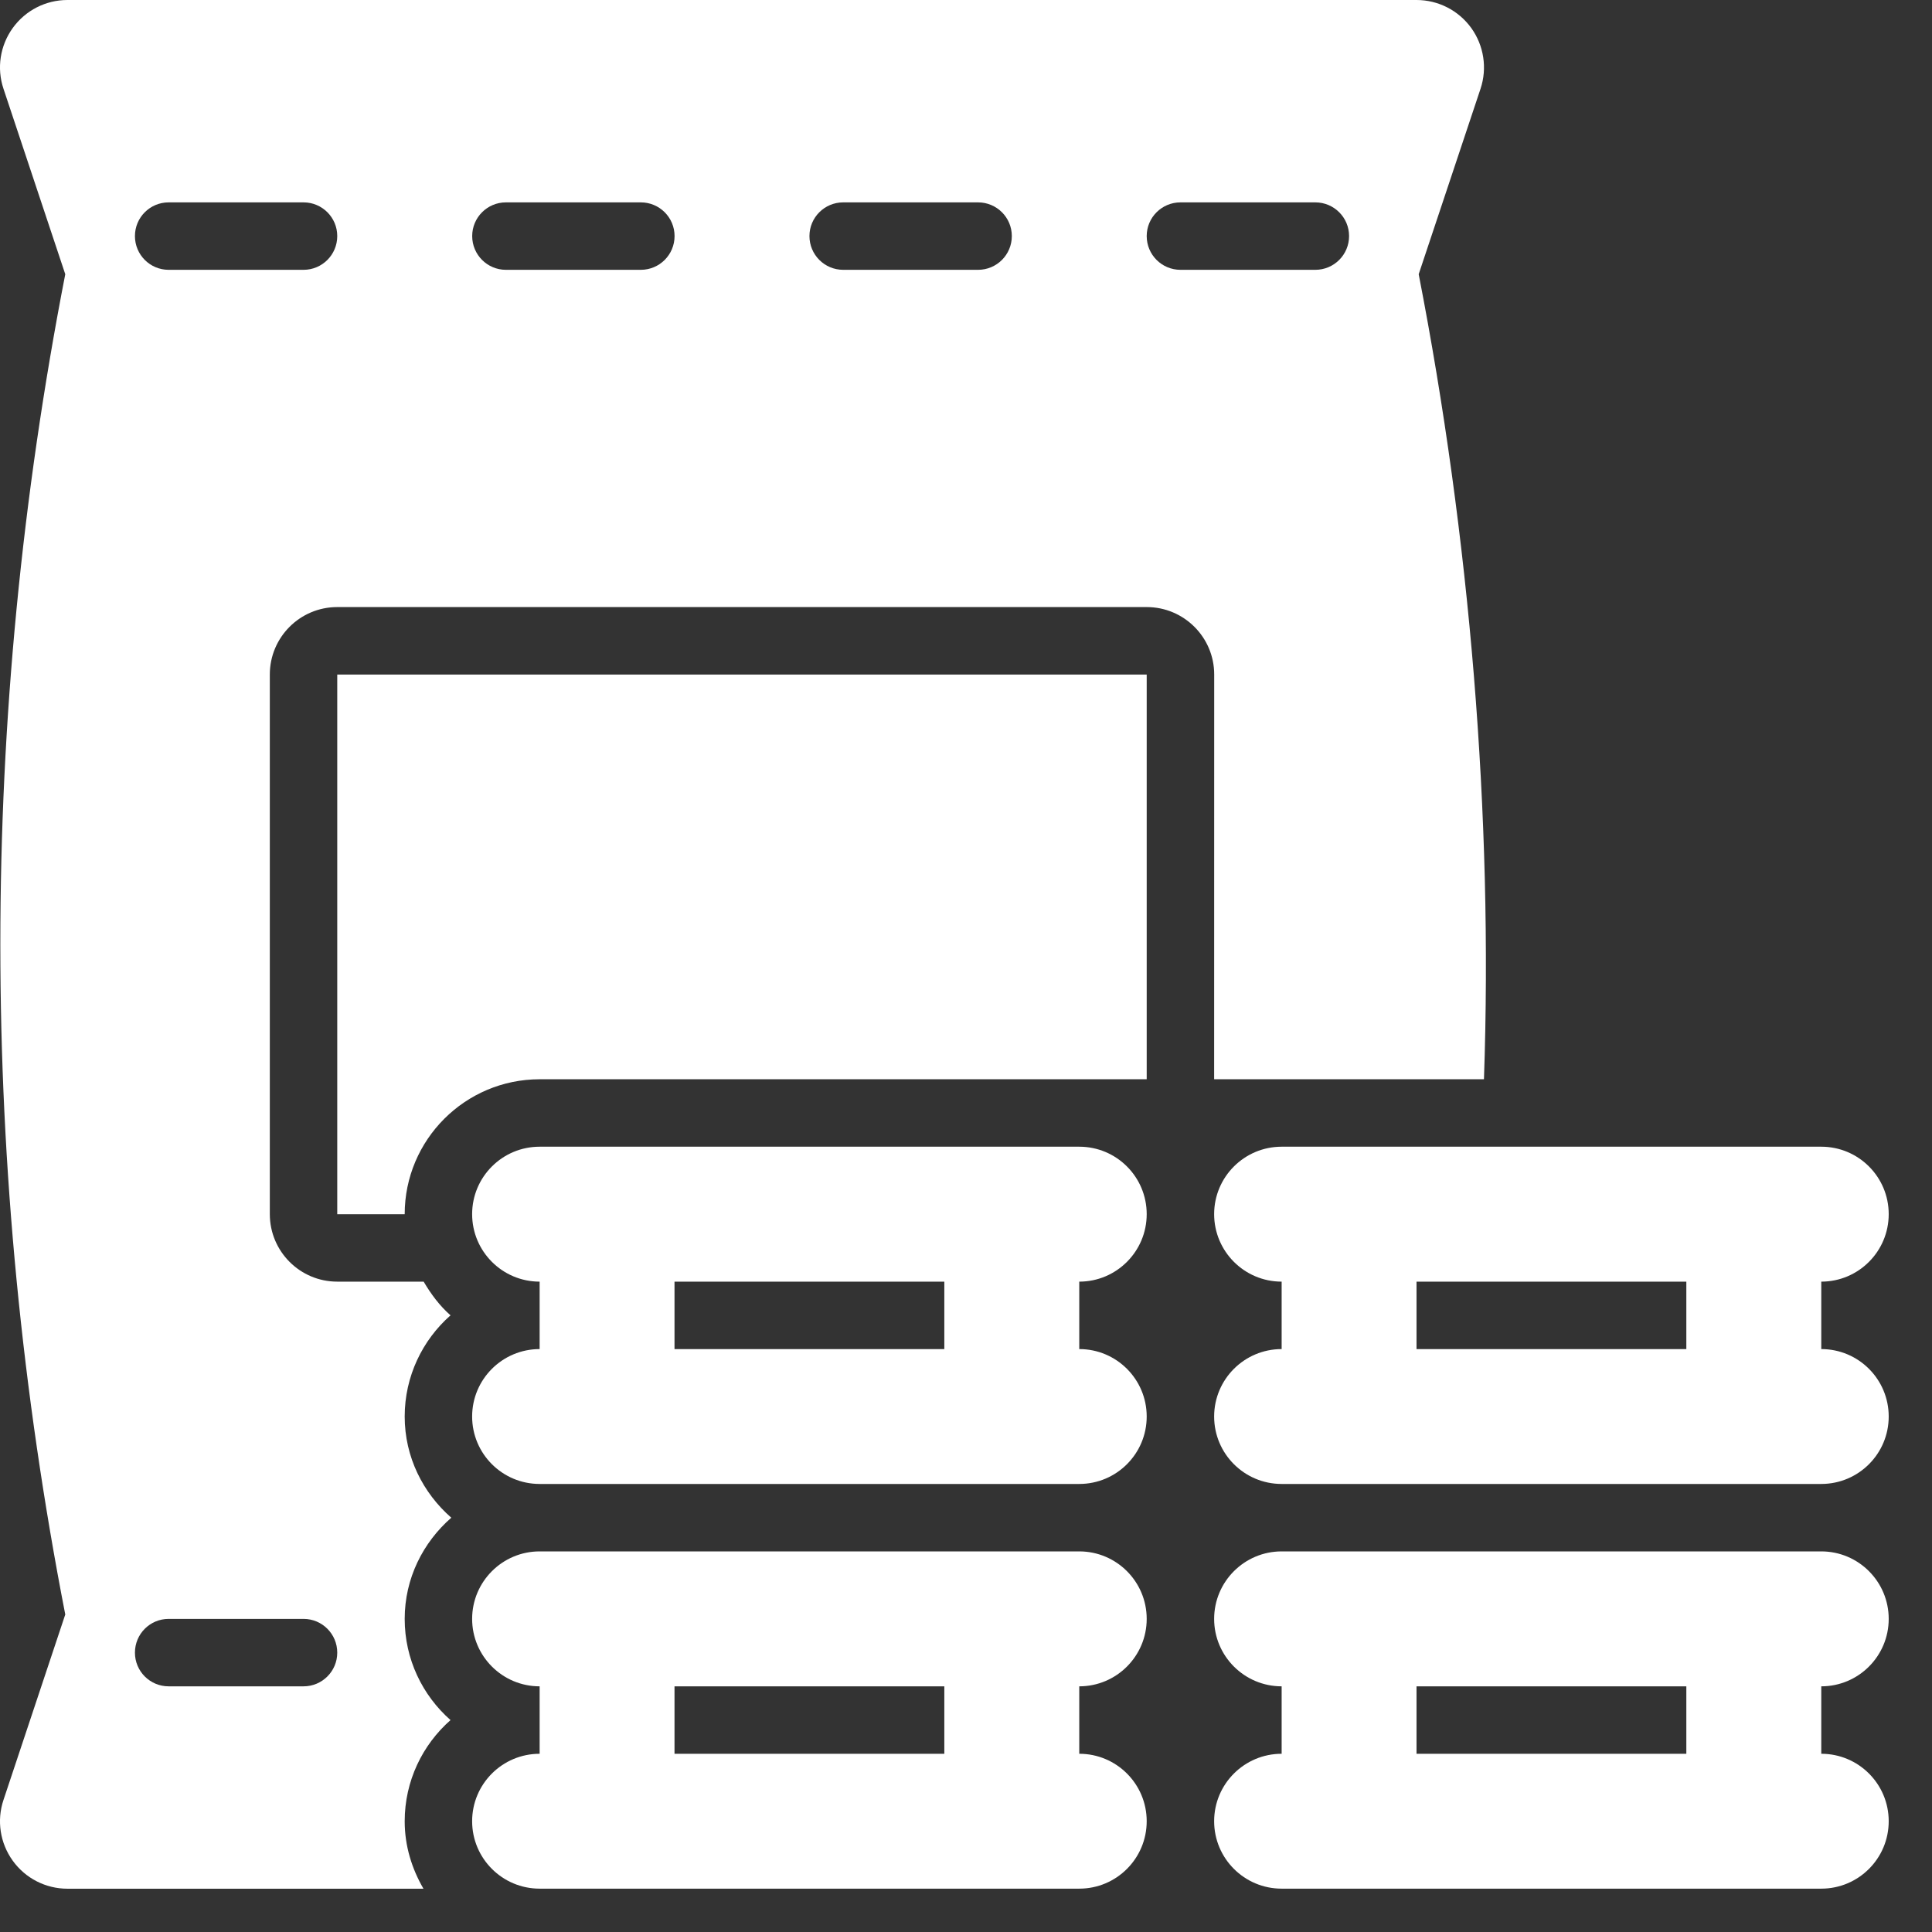
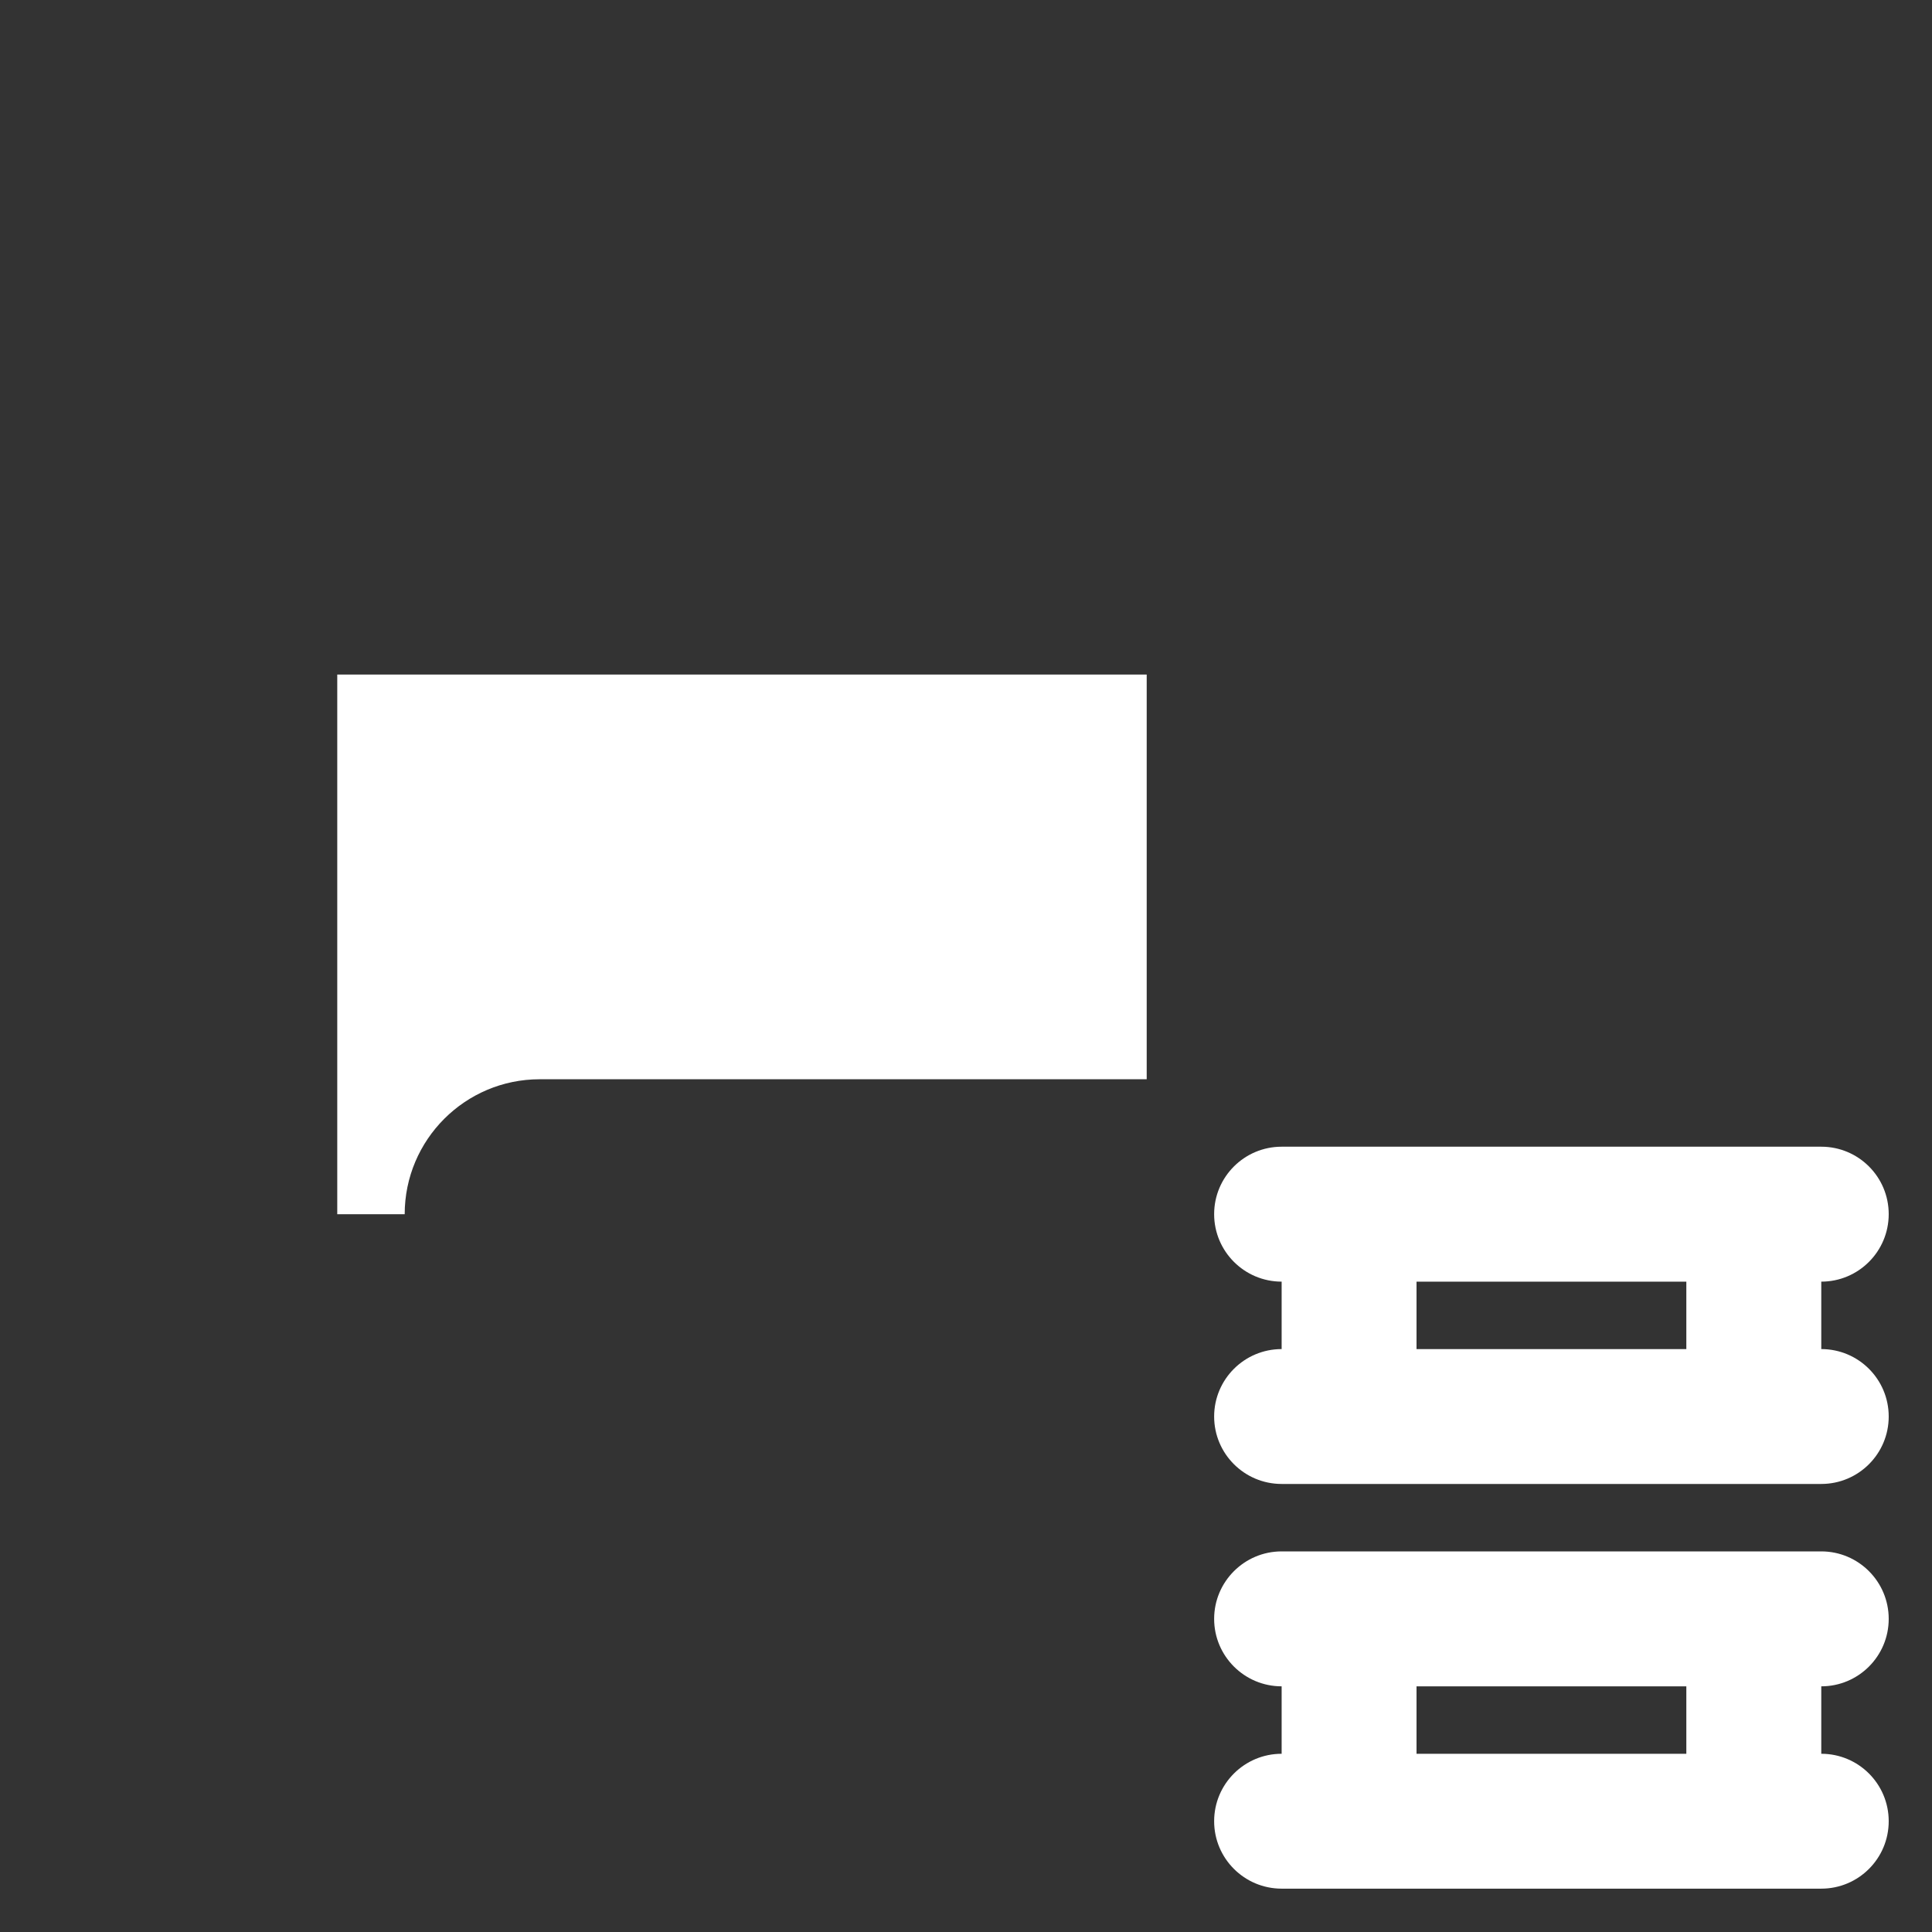
<svg xmlns="http://www.w3.org/2000/svg" width="32" height="32" viewBox="0 0 32 32" fill="none">
  <rect x="0" y="0" width="32" height="32" fill="#333333" stroke="none" />
  <path d="M21.228 27.931V29.048C20.611 29.048 20.11 29.548 20.11 30.165C20.11 30.782 20.611 31.282 21.228 31.282H30.166C30.783 31.282 31.283 30.782 31.283 30.165C31.283 29.548 30.783 29.048 30.166 29.048V27.931C30.783 27.931 31.283 27.43 31.283 26.814C31.283 26.197 30.783 25.696 30.166 25.696H21.228C20.611 25.696 20.11 26.197 20.11 26.814C20.11 27.43 20.611 27.931 21.228 27.931ZM23.462 27.931H27.931V29.048H23.462V27.931Z" fill="white" />
-   <path d="M7.82 23.462C7.82 24.079 8.321 24.579 8.938 24.579H17.876C18.493 24.579 18.993 24.079 18.993 23.462C18.993 22.845 18.493 22.345 17.876 22.345V21.228C18.493 21.228 18.993 20.727 18.993 20.11C18.993 19.493 18.493 18.993 17.876 18.993H8.938C8.321 18.993 7.82 19.493 7.82 20.11C7.82 20.727 8.321 21.228 8.938 21.228V22.345C8.321 22.345 7.82 22.845 7.82 23.462ZM11.172 22.345V21.228H15.641V22.345H11.172Z" fill="white" />
  <path d="M21.228 21.228V22.345C20.611 22.345 20.11 22.845 20.11 23.462C20.11 24.079 20.611 24.579 21.228 24.579H30.166C30.783 24.579 31.283 24.079 31.283 23.462C31.283 22.845 30.783 22.345 30.166 22.345V21.228C30.783 21.228 31.283 20.727 31.283 20.11C31.283 19.493 30.783 18.993 30.166 18.993H21.228C20.611 18.993 20.11 19.493 20.11 20.11C20.11 20.727 20.611 21.228 21.228 21.228ZM23.462 21.228H27.931V22.345H23.462V21.228Z" fill="white" />
-   <path d="M8.938 27.931V29.048C8.321 29.048 7.82 29.548 7.82 30.165C7.82 30.782 8.321 31.282 8.938 31.282H17.876C18.493 31.282 18.993 30.782 18.993 30.165C18.993 29.548 18.493 29.048 17.876 29.048V27.931C18.493 27.931 18.993 27.43 18.993 26.814C18.993 26.197 18.493 25.696 17.876 25.696H8.938C8.321 25.696 7.82 26.197 7.82 26.814C7.82 27.43 8.321 27.931 8.938 27.931ZM11.172 27.931H15.641V29.048H11.172V27.931Z" fill="white" />
  <path d="M8.938 17.876H18.993V11.173H5.586V20.111H6.703C6.703 18.878 7.705 17.876 8.938 17.876Z" fill="white" />
-   <path d="M24.522 1.471C24.636 1.13 24.578 0.755 24.369 0.464C24.158 0.172 23.821 0 23.462 0H1.117C0.758 0 0.421 0.172 0.211 0.464C0.001 0.755 -0.057 1.13 0.058 1.471L1.081 4.542C-0.353 11.909 -0.353 19.374 1.081 26.741L0.058 29.812C-0.057 30.153 0.001 30.528 0.211 30.819C0.421 31.111 0.758 31.283 1.117 31.283H7.014C6.822 30.953 6.703 30.575 6.703 30.166C6.703 29.499 6.997 28.9 7.462 28.49C6.997 28.08 6.703 27.481 6.703 26.814C6.703 26.143 7.006 25.548 7.475 25.138C7.006 24.728 6.703 24.133 6.703 23.462C6.703 22.796 6.997 22.196 7.462 21.786C7.282 21.628 7.139 21.435 7.017 21.228H5.586C4.969 21.228 4.469 20.727 4.469 20.11V11.172C4.469 10.555 4.969 10.055 5.586 10.055H18.993C19.61 10.055 20.111 10.555 20.111 11.172L20.11 17.876H24.579C24.731 13.504 24.344 8.886 23.498 4.542L24.522 1.471ZM5.028 26.814C5.336 26.814 5.586 27.064 5.586 27.373C5.586 27.681 5.336 27.931 5.028 27.931H2.793C2.484 27.931 2.235 27.681 2.235 27.373C2.235 27.064 2.484 26.814 2.793 26.814H5.028ZM5.028 4.469H2.793C2.484 4.469 2.235 4.219 2.235 3.91C2.235 3.602 2.484 3.352 2.793 3.352H5.028C5.336 3.352 5.586 3.602 5.586 3.91C5.586 4.219 5.336 4.469 5.028 4.469ZM10.614 4.469H8.379C8.071 4.469 7.821 4.219 7.821 3.91C7.821 3.602 8.071 3.352 8.379 3.352H10.614C10.923 3.352 11.173 3.602 11.173 3.91C11.173 4.219 10.923 4.469 10.614 4.469ZM16.2 4.469H13.966C13.657 4.469 13.407 4.219 13.407 3.91C13.407 3.602 13.657 3.352 13.966 3.352H16.2C16.509 3.352 16.759 3.602 16.759 3.91C16.759 4.219 16.509 4.469 16.2 4.469ZM21.786 4.469H19.552C19.243 4.469 18.993 4.219 18.993 3.91C18.993 3.602 19.243 3.352 19.552 3.352H21.786C22.095 3.352 22.345 3.602 22.345 3.91C22.345 4.219 22.095 4.469 21.786 4.469Z" fill="white" />
</svg>